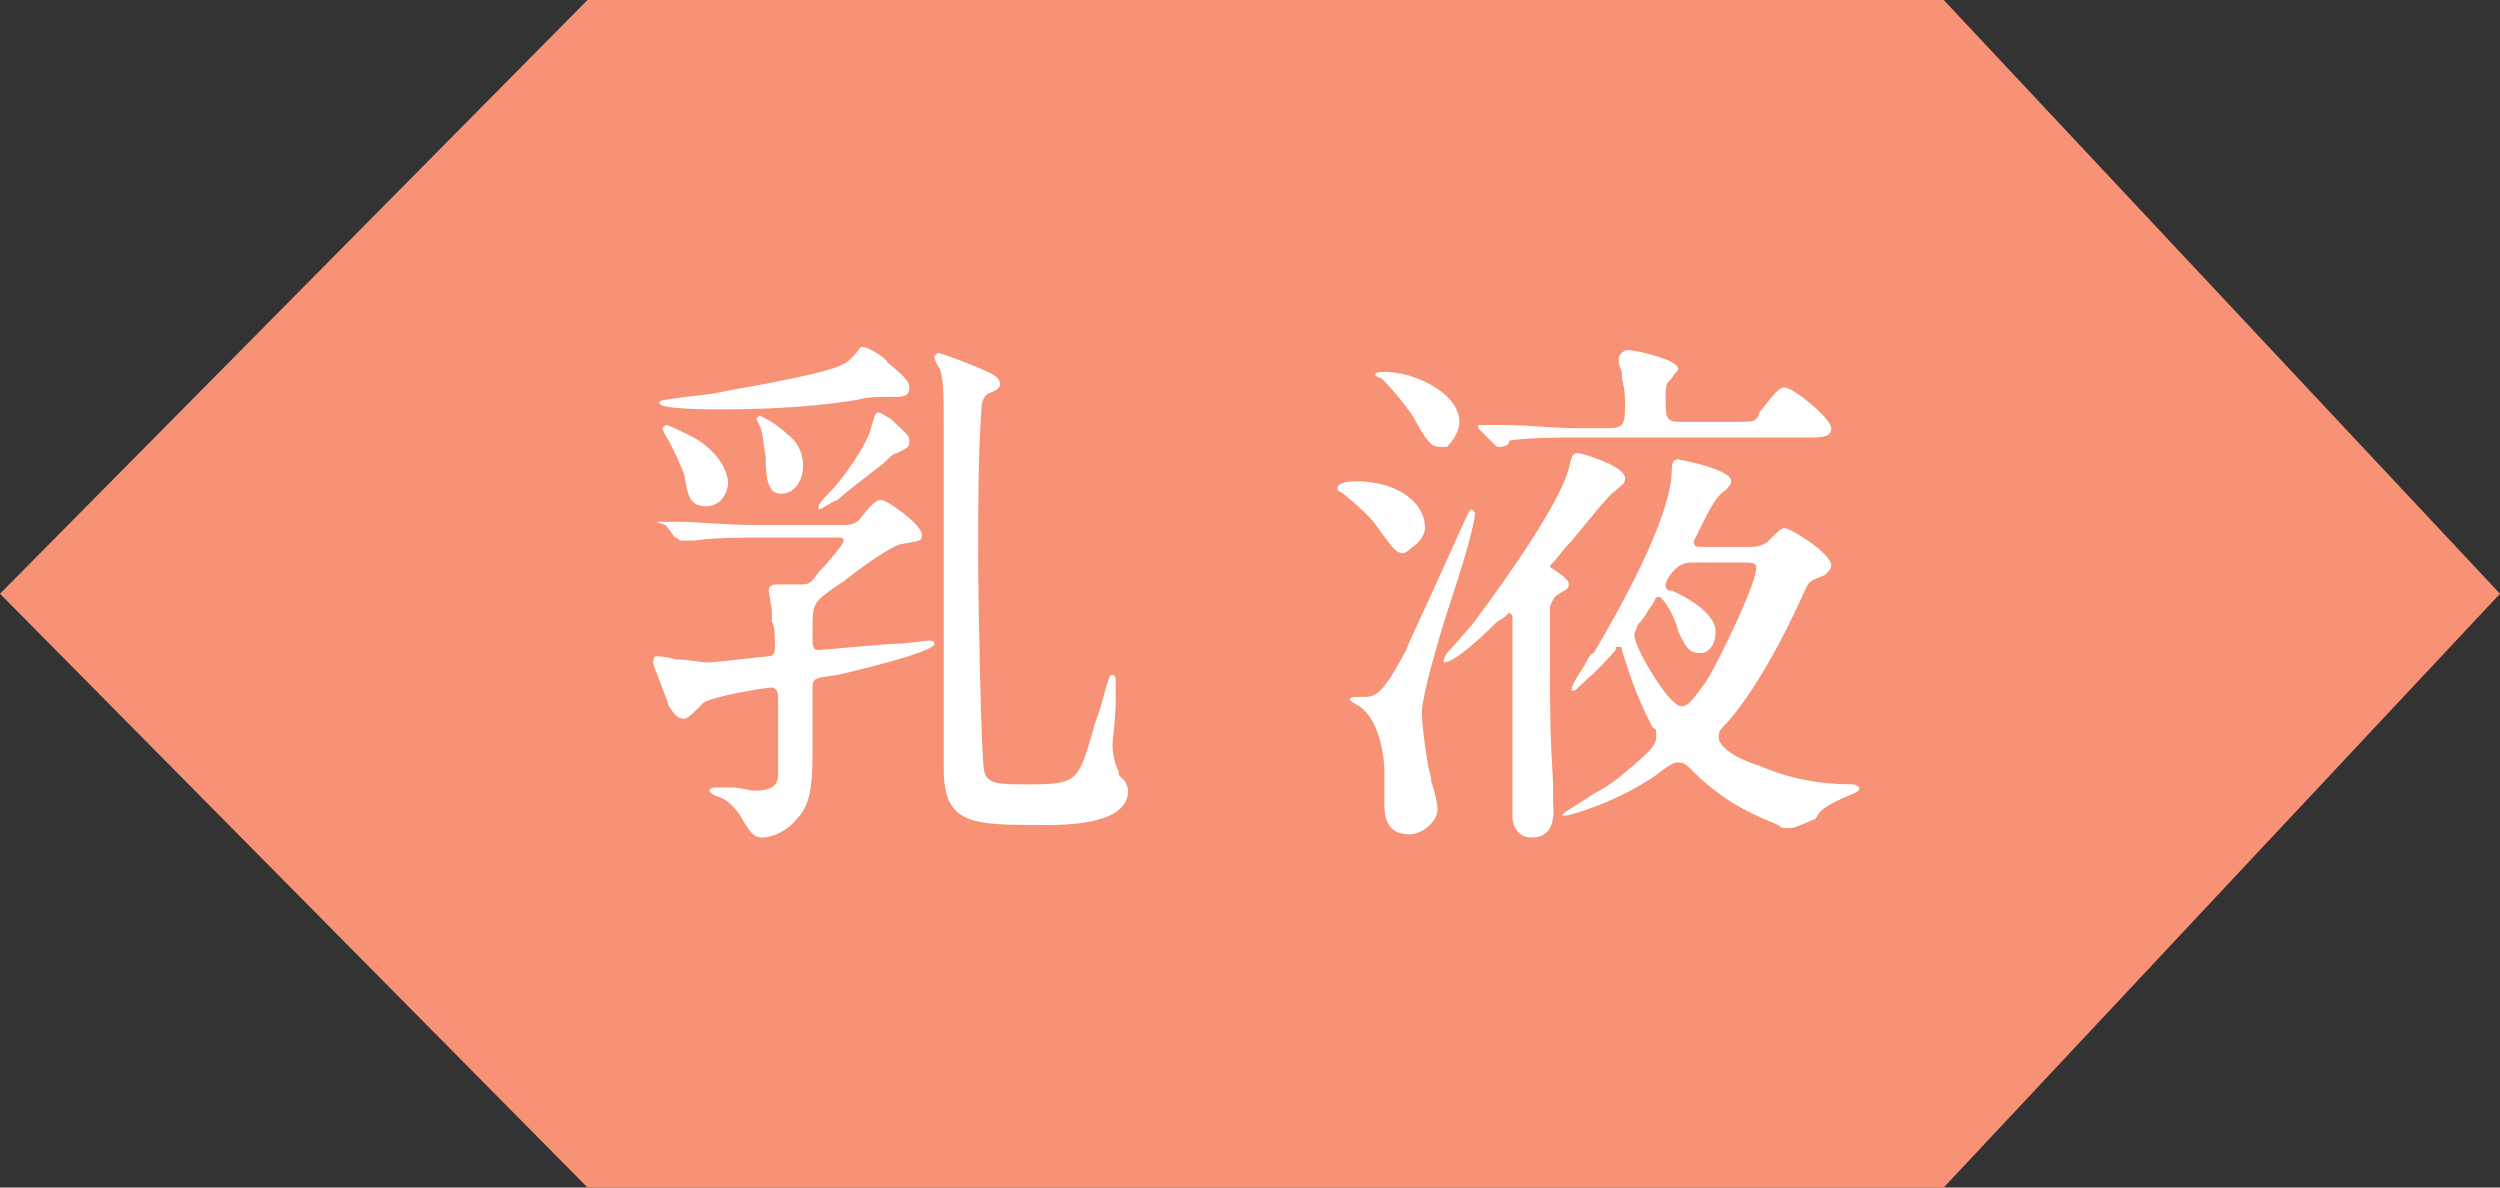
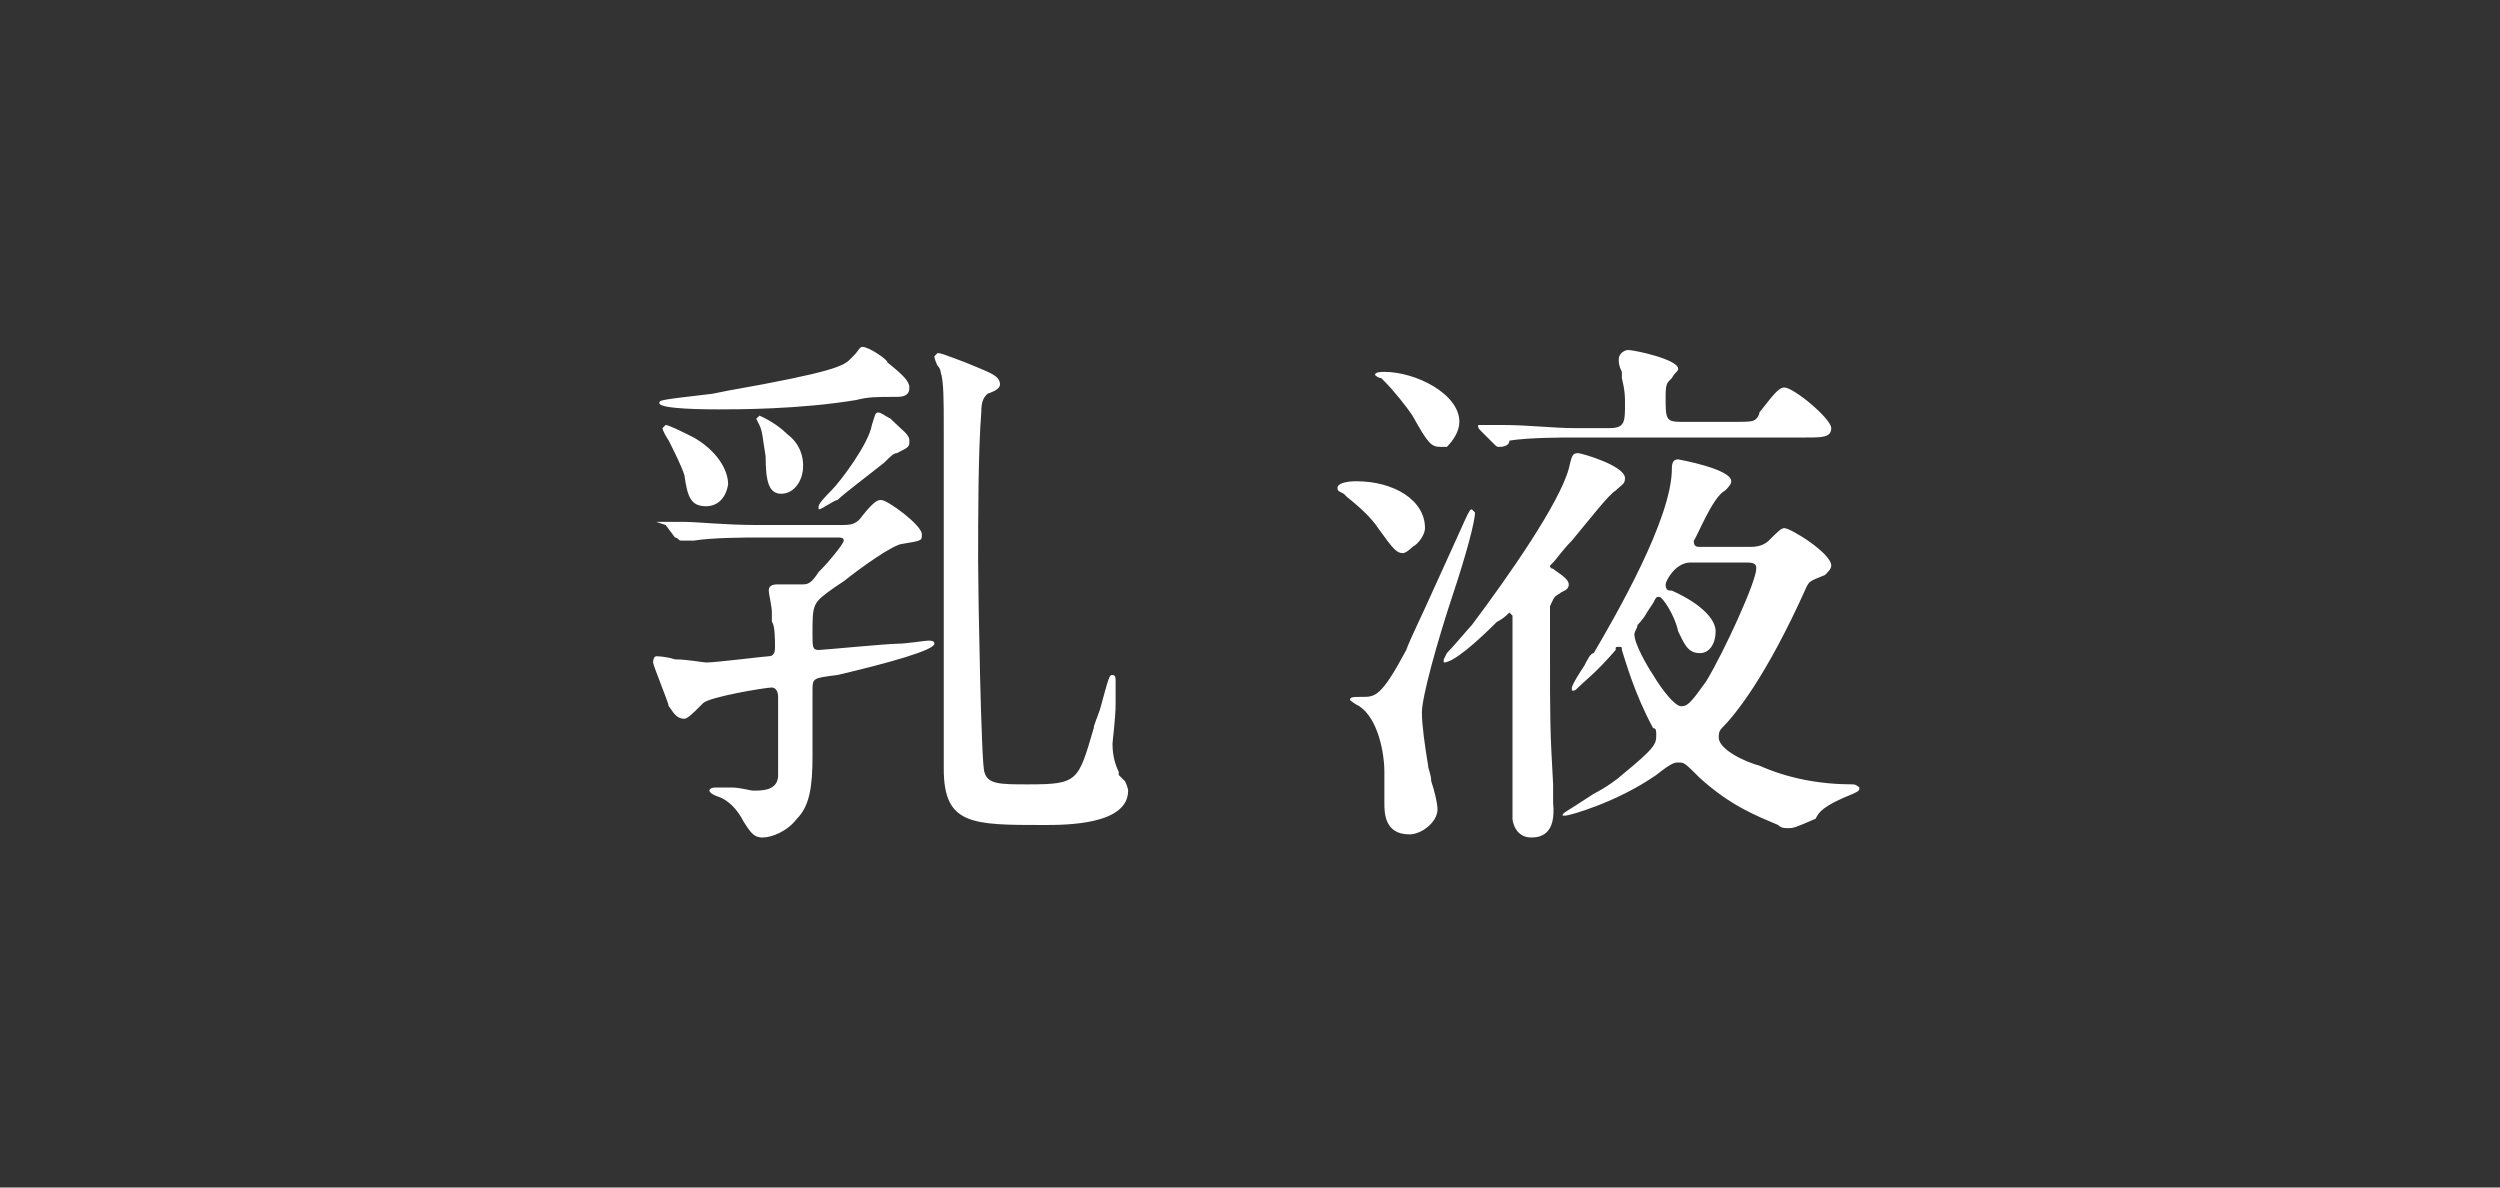
<svg xmlns="http://www.w3.org/2000/svg" version="1.1" id="レイヤー_1" x="0px" y="0px" viewBox="0 0 80 38" style="enable-background:new 0 0 80 38;" xml:space="preserve">
  <rect x="0" y="0" width="80" height="38" fill="#333333" stroke="none" />
  <g>
-     <polygon style="fill:#F79276;" points="62.2,0 80,19 62.2,38 18.8,38 0,19 18.8,0  " />
    <g>
      <path style="fill:#FFFFFF;" d="M24.4,26.8c-0.3,0-0.4-0.2-0.6-0.5c-0.2-0.4-0.5-0.7-0.8-0.8c-0.3-0.1-0.3-0.2-0.3-0.2    c0,0,0-0.1,0.2-0.1c0,0,0.2,0,0.5,0c0.3,0,0.6,0.1,0.7,0.1c0.3,0,0.8,0,0.8-0.5l0-0.3c0-0.5,0-1.6,0-2.2c0-0.2-0.1-0.3-0.2-0.3    c-0.2,0-2,0.3-2.2,0.5c0,0-0.1,0.1-0.1,0.1c-0.2,0.2-0.4,0.4-0.5,0.4c-0.3,0-0.4-0.3-0.5-0.4c0-0.1-0.5-1.3-0.5-1.4    c0-0.2,0.1-0.2,0.1-0.2c0,0,0.3,0,0.6,0.1c0.4,0,0.9,0.1,1,0.1c0.3,0,1.9-0.2,2-0.2c0.2,0,0.2-0.2,0.2-0.3c0-0.2,0-0.7-0.1-0.8    c0,0,0-0.1,0-0.3c0-0.2-0.1-0.6-0.1-0.7c0-0.2,0.2-0.2,0.3-0.2c0.1,0,0.2,0,0.4,0c0.2,0,0.3,0,0.4,0c0.2,0,0.3-0.1,0.5-0.4    l0.1-0.1c0.2-0.2,0.7-0.8,0.7-0.9c0-0.1-0.1-0.1-0.2-0.1h-2.5c-0.4,0-1.5,0-2.1,0.1c0,0-0.3,0-0.4,0c-0.1,0-0.1-0.1-0.2-0.1    l-0.3-0.4C21,16.7,21,16.7,21,16.7v0l0.1,0c0,0,0.2,0,0.4,0c0.2,0,0.3,0,0.4,0c0.4,0,1.3,0.1,2.3,0.1h2.7c0.3,0,0.5,0,0.7-0.3    C28,16,28.1,16,28.2,16c0.2,0,1.3,0.8,1.3,1.1c0,0.2,0,0.2-0.6,0.3c-0.3,0-1.4,0.8-1.9,1.2l-0.3,0.2c-0.7,0.5-0.7,0.5-0.7,1.5    c0,0.4,0,0.5,0.2,0.5c0.1,0,2.2-0.2,2.5-0.2c0.3,0,0.9-0.1,1-0.1c0.1,0,0.2,0,0.2,0.1c0,0.2-1.4,0.6-3.1,1    C26,21.7,26,21.7,26,22.1c0,0.1,0,0.6,0,1c0,0.5,0,1,0,1.1c0,1-0.1,1.6-0.5,2C25.2,26.6,24.7,26.8,24.4,26.8z M49,26.8    c-0.5,0-0.6-0.5-0.6-0.6c0-0.4,0-4.4,0-4.7v-1.8c0,0-0.1-0.1-0.1-0.1c-0.1,0.1-0.2,0.2-0.4,0.3c-0.7,0.7-1.4,1.3-1.7,1.3h0l0-0.1    l0.1-0.2c0.2-0.2,0.7-0.8,0.8-0.9c1.2-1.6,2.8-3.9,3.1-5c0.1-0.4,0.1-0.5,0.3-0.5c0.1,0,1.5,0.4,1.5,0.8c0,0.2-0.1,0.2-0.3,0.4    c-0.2,0.1-0.9,1-1.4,1.6c-0.3,0.3-0.5,0.6-0.6,0.7c-0.1,0.1-0.1,0.1-0.1,0.1c0,0,0,0.1,0.1,0.1c0.1,0.1,0.5,0.3,0.5,0.5    c0,0.2-0.2,0.2-0.3,0.3c-0.2,0.1-0.2,0.2-0.3,0.4c0,0.1,0,0.5,0,1.2c0,2.6,0,2.7,0.1,4.5c0,0.3,0,0.5,0,0.6    C49.8,26.7,49.3,26.8,49,26.8z M45.1,26.7c-0.8,0-0.8-0.7-0.8-1c0,0,0-0.9,0-1c0-0.6-0.2-1.7-0.8-2.1c-0.2-0.1-0.3-0.2-0.3-0.2    c0-0.1,0.1-0.1,0.4-0.1c0.4,0,0.6,0,1.4-1.5c0.1-0.3,0.5-1.1,0.9-2c1.1-2.4,1.1-2.5,1.2-2.5h0l0.1,0.1c0,0.3-0.3,1.4-0.7,2.6    c-0.5,1.5-1,3.3-1,3.8c0,0.4,0.1,1.1,0.2,1.7c0,0.1,0.1,0.3,0.1,0.5c0.1,0.3,0.2,0.7,0.2,0.9C46,26.3,45.5,26.7,45.1,26.7z     M57.2,26.5c-0.1,0-0.2,0-0.3-0.1c-0.7-0.3-1.5-0.6-2.5-1.5c-0.5-0.5-0.5-0.5-0.7-0.5c-0.1,0-0.2,0-0.7,0.4    c-1.3,0.9-2.8,1.3-2.9,1.3h0L50,26.1c0-0.1,0.1-0.1,1-0.7c0.4-0.2,0.8-0.5,0.9-0.6c1.1-0.9,1.1-1,1.1-1.3c0-0.1,0-0.2-0.1-0.2    c-0.6-1.1-0.9-2.2-1-2.5c0-0.1,0-0.1-0.1-0.1c-0.1,0-0.1,0-0.1,0.1c-0.6,0.7-1,1-1.2,1.2c-0.1,0.1-0.1,0.1-0.2,0.1h0l0-0.1    c0,0,0-0.1,0.4-0.7c0.1-0.2,0.2-0.4,0.3-0.4c0.7-1.2,2.5-4.3,2.5-5.9c0-0.1,0-0.3,0.2-0.3c0,0,1.7,0.3,1.7,0.7    c0,0.1-0.1,0.2-0.2,0.3c-0.4,0.2-0.9,1.5-1,1.6c0,0.2,0.1,0.2,0.2,0.2h1.6c0.1,0,0.4,0,0.6-0.2c0.3-0.3,0.4-0.4,0.5-0.4    c0.2,0,1.5,0.8,1.5,1.2c0,0.1-0.1,0.2-0.2,0.3c-0.5,0.2-0.5,0.2-0.6,0.4c-1.3,2.9-2.3,4.1-2.7,4.5c-0.1,0.1-0.1,0.2-0.1,0.3    c0,0.4,0.9,0.8,1.3,0.9c0.9,0.4,1.9,0.6,3,0.6c0.1,0,0.2,0.1,0.2,0.1c0,0.1,0,0.1-0.2,0.2c-1,0.4-1.1,0.6-1.2,0.8    C57.4,26.5,57.4,26.5,57.2,26.5z M53.1,19.1c-0.1,0-0.1,0-0.2,0.2l-0.2,0.3c-0.1,0.2-0.3,0.4-0.3,0.4c0,0.1-0.1,0.2-0.1,0.3    c0,0.3,0.4,1,0.6,1.3c0.3,0.5,0.7,1,0.9,1c0.2,0,0.3-0.1,0.8-0.8c0.6-1,1.6-3.2,1.6-3.6c0-0.1,0-0.2-0.3-0.2h-1.8    c-0.5,0-0.8,0.6-0.8,0.7c0,0.2,0.1,0.2,0.2,0.2c0.9,0.4,1.4,0.9,1.4,1.3c0,0.4-0.2,0.7-0.5,0.7c-0.4,0-0.5-0.3-0.7-0.7    C53.6,19.7,53.2,19.1,53.1,19.1z M33.4,26.4c-2.3,0-3.2,0-3.2-1.8V13.7c0-0.9,0-1.5-0.1-1.8c0,0,0-0.1-0.1-0.2    c-0.1-0.2-0.1-0.3-0.1-0.3v0l0.1-0.1c0.1,0,0.1,0,0.9,0.3c0.7,0.3,1.1,0.4,1.1,0.7c0,0.1-0.1,0.2-0.4,0.3    c-0.1,0.1-0.2,0.2-0.2,0.6c-0.1,1.3-0.1,3.4-0.1,4.8c0,1,0.1,6.5,0.2,6.7c0.1,0.4,0.5,0.4,1.4,0.4c1.6,0,1.6-0.1,2.1-1.8    c0-0.1,0.1-0.3,0.2-0.6c0.3-1.1,0.3-1.1,0.4-1.1c0.1,0,0.1,0.1,0.1,0.2c0,0,0,0.3,0,0.7c0,0.5-0.1,1.2-0.1,1.3    c0,0.4,0.1,0.7,0.2,0.9l0,0.1L36,25c0.1,0.2,0.1,0.3,0.1,0.3C36.1,26.4,34.1,26.4,33.4,26.4z M44.9,17.7c-0.2,0-0.3-0.1-0.8-0.8    c-0.2-0.3-0.5-0.6-1-1l-0.1-0.1c-0.2-0.1-0.2-0.1-0.2-0.2c0-0.1,0.2-0.2,0.6-0.2c1.2,0,2.2,0.6,2.2,1.5c0,0.2-0.2,0.5-0.4,0.6    C45,17.7,44.9,17.7,44.9,17.7z M26.2,16.3L26.2,16.3c0-0.1-0.1-0.1,0.4-0.6c0.3-0.3,1.2-1.5,1.3-2.1c0.1-0.3,0.1-0.4,0.2-0.4    c0.1,0,0.2,0.1,0.4,0.2c0.4,0.4,0.6,0.5,0.6,0.7c0,0.2,0,0.2-0.4,0.4c-0.1,0-0.2,0.1-0.4,0.3c-0.5,0.4-1.3,1-1.5,1.2    C26.7,16,26.3,16.3,26.2,16.3L26.2,16.3z M22.6,16.2c-0.5,0-0.6-0.3-0.7-1c-0.1-0.3-0.3-0.7-0.5-1.1c-0.2-0.3-0.2-0.4-0.2-0.4v0    l0.1-0.1c0.1,0,0.5,0.2,0.9,0.4c0.7,0.4,1.1,1,1.1,1.5C23.2,16.1,22.8,16.2,22.6,16.2z M25,15.8c-0.4,0-0.5-0.4-0.5-1.2    c-0.1-0.6-0.1-0.8-0.2-1c-0.1-0.2-0.1-0.2-0.1-0.2v0l0.1-0.1c0,0,0.5,0.2,0.9,0.6c0.4,0.3,0.5,0.7,0.5,1    C25.7,15.4,25.4,15.8,25,15.8z M48,14.3c-0.1,0-0.1,0-0.2-0.1l-0.4-0.4c-0.1-0.1-0.1-0.1-0.1-0.2v0l0.1,0c0.1,0,0.2,0,0.4,0    c0.2,0,0.3,0,0.3,0c0.8,0,1.6,0.1,2.3,0.1h1.1c0.5,0,0.5-0.2,0.5-0.8c0-0.2,0-0.4-0.1-0.8c0,0,0-0.1,0-0.2    c-0.1-0.2-0.1-0.3-0.1-0.4c0-0.2,0.2-0.3,0.3-0.3c0.2,0,1.6,0.3,1.6,0.6c0,0.1-0.1,0.1-0.2,0.3c0,0-0.1,0.1-0.1,0.1    c-0.1,0.1-0.1,0.3-0.1,0.5c0,0.7,0,0.8,0.5,0.8h1.5c0.7,0,0.8,0,0.9-0.1c0,0,0.1-0.1,0.1-0.2c0.4-0.5,0.6-0.8,0.8-0.8    c0.3,0,1.5,1,1.5,1.3c0,0.3-0.3,0.3-0.8,0.3h-7.4c-0.4,0-1.5,0-2.1,0.1C48.3,14.3,48,14.3,48,14.3z M46.1,14.3    c-0.3,0-0.4-0.1-0.9-1c-0.2-0.3-0.6-0.8-0.9-1.1l-0.1-0.1C44.1,12.1,44,12,44,12c0-0.1,0.2-0.1,0.3-0.1c1,0,2.4,0.7,2.4,1.6    c0,0.3-0.2,0.6-0.4,0.8C46.2,14.3,46.2,14.3,46.1,14.3z M23,13.1c-0.3,0-1.9,0-1.9-0.2c0-0.1,0-0.1,1.7-0.3l0.5-0.1    c3.4-0.6,3.7-0.8,3.9-1c0,0,0,0,0.1-0.1c0.2-0.2,0.2-0.3,0.3-0.3c0.2,0,0.8,0.4,0.8,0.5c0.5,0.4,0.7,0.6,0.7,0.8    c0,0.2-0.1,0.3-0.4,0.3c-0.7,0-0.9,0-1.3,0.1C25.6,13.1,23.6,13.1,23,13.1z" />
    </g>
  </g>
</svg>